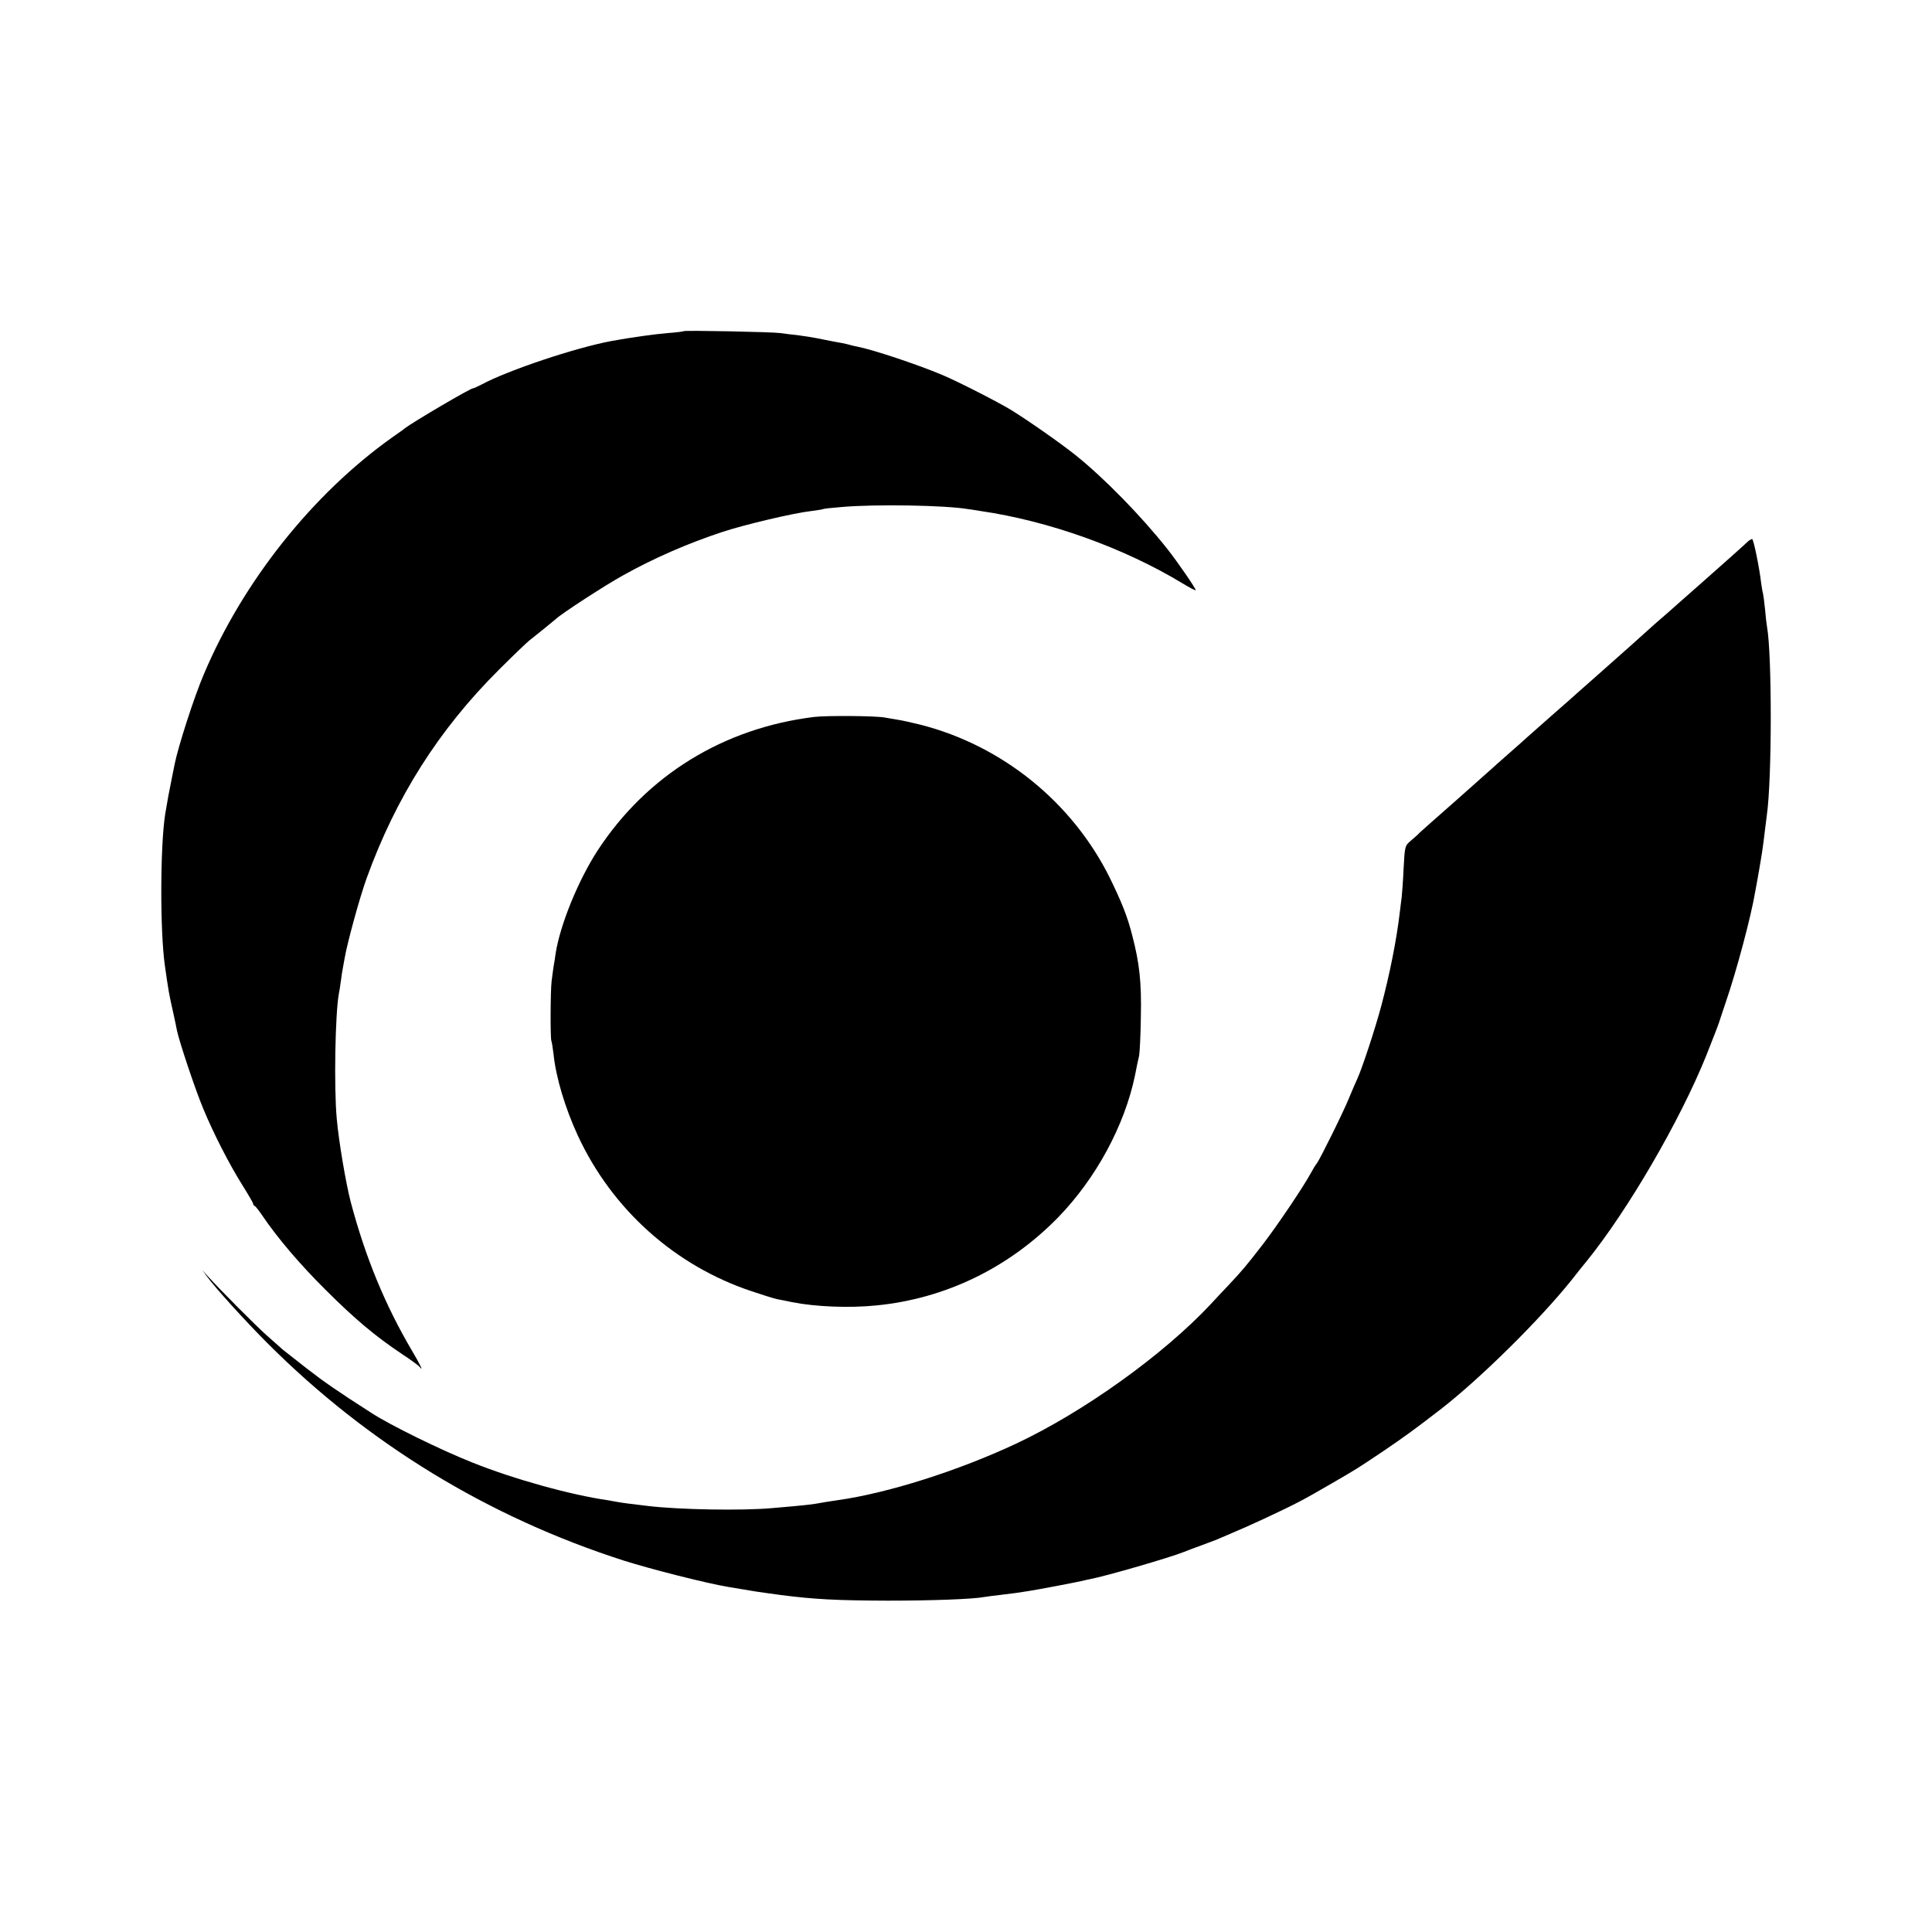
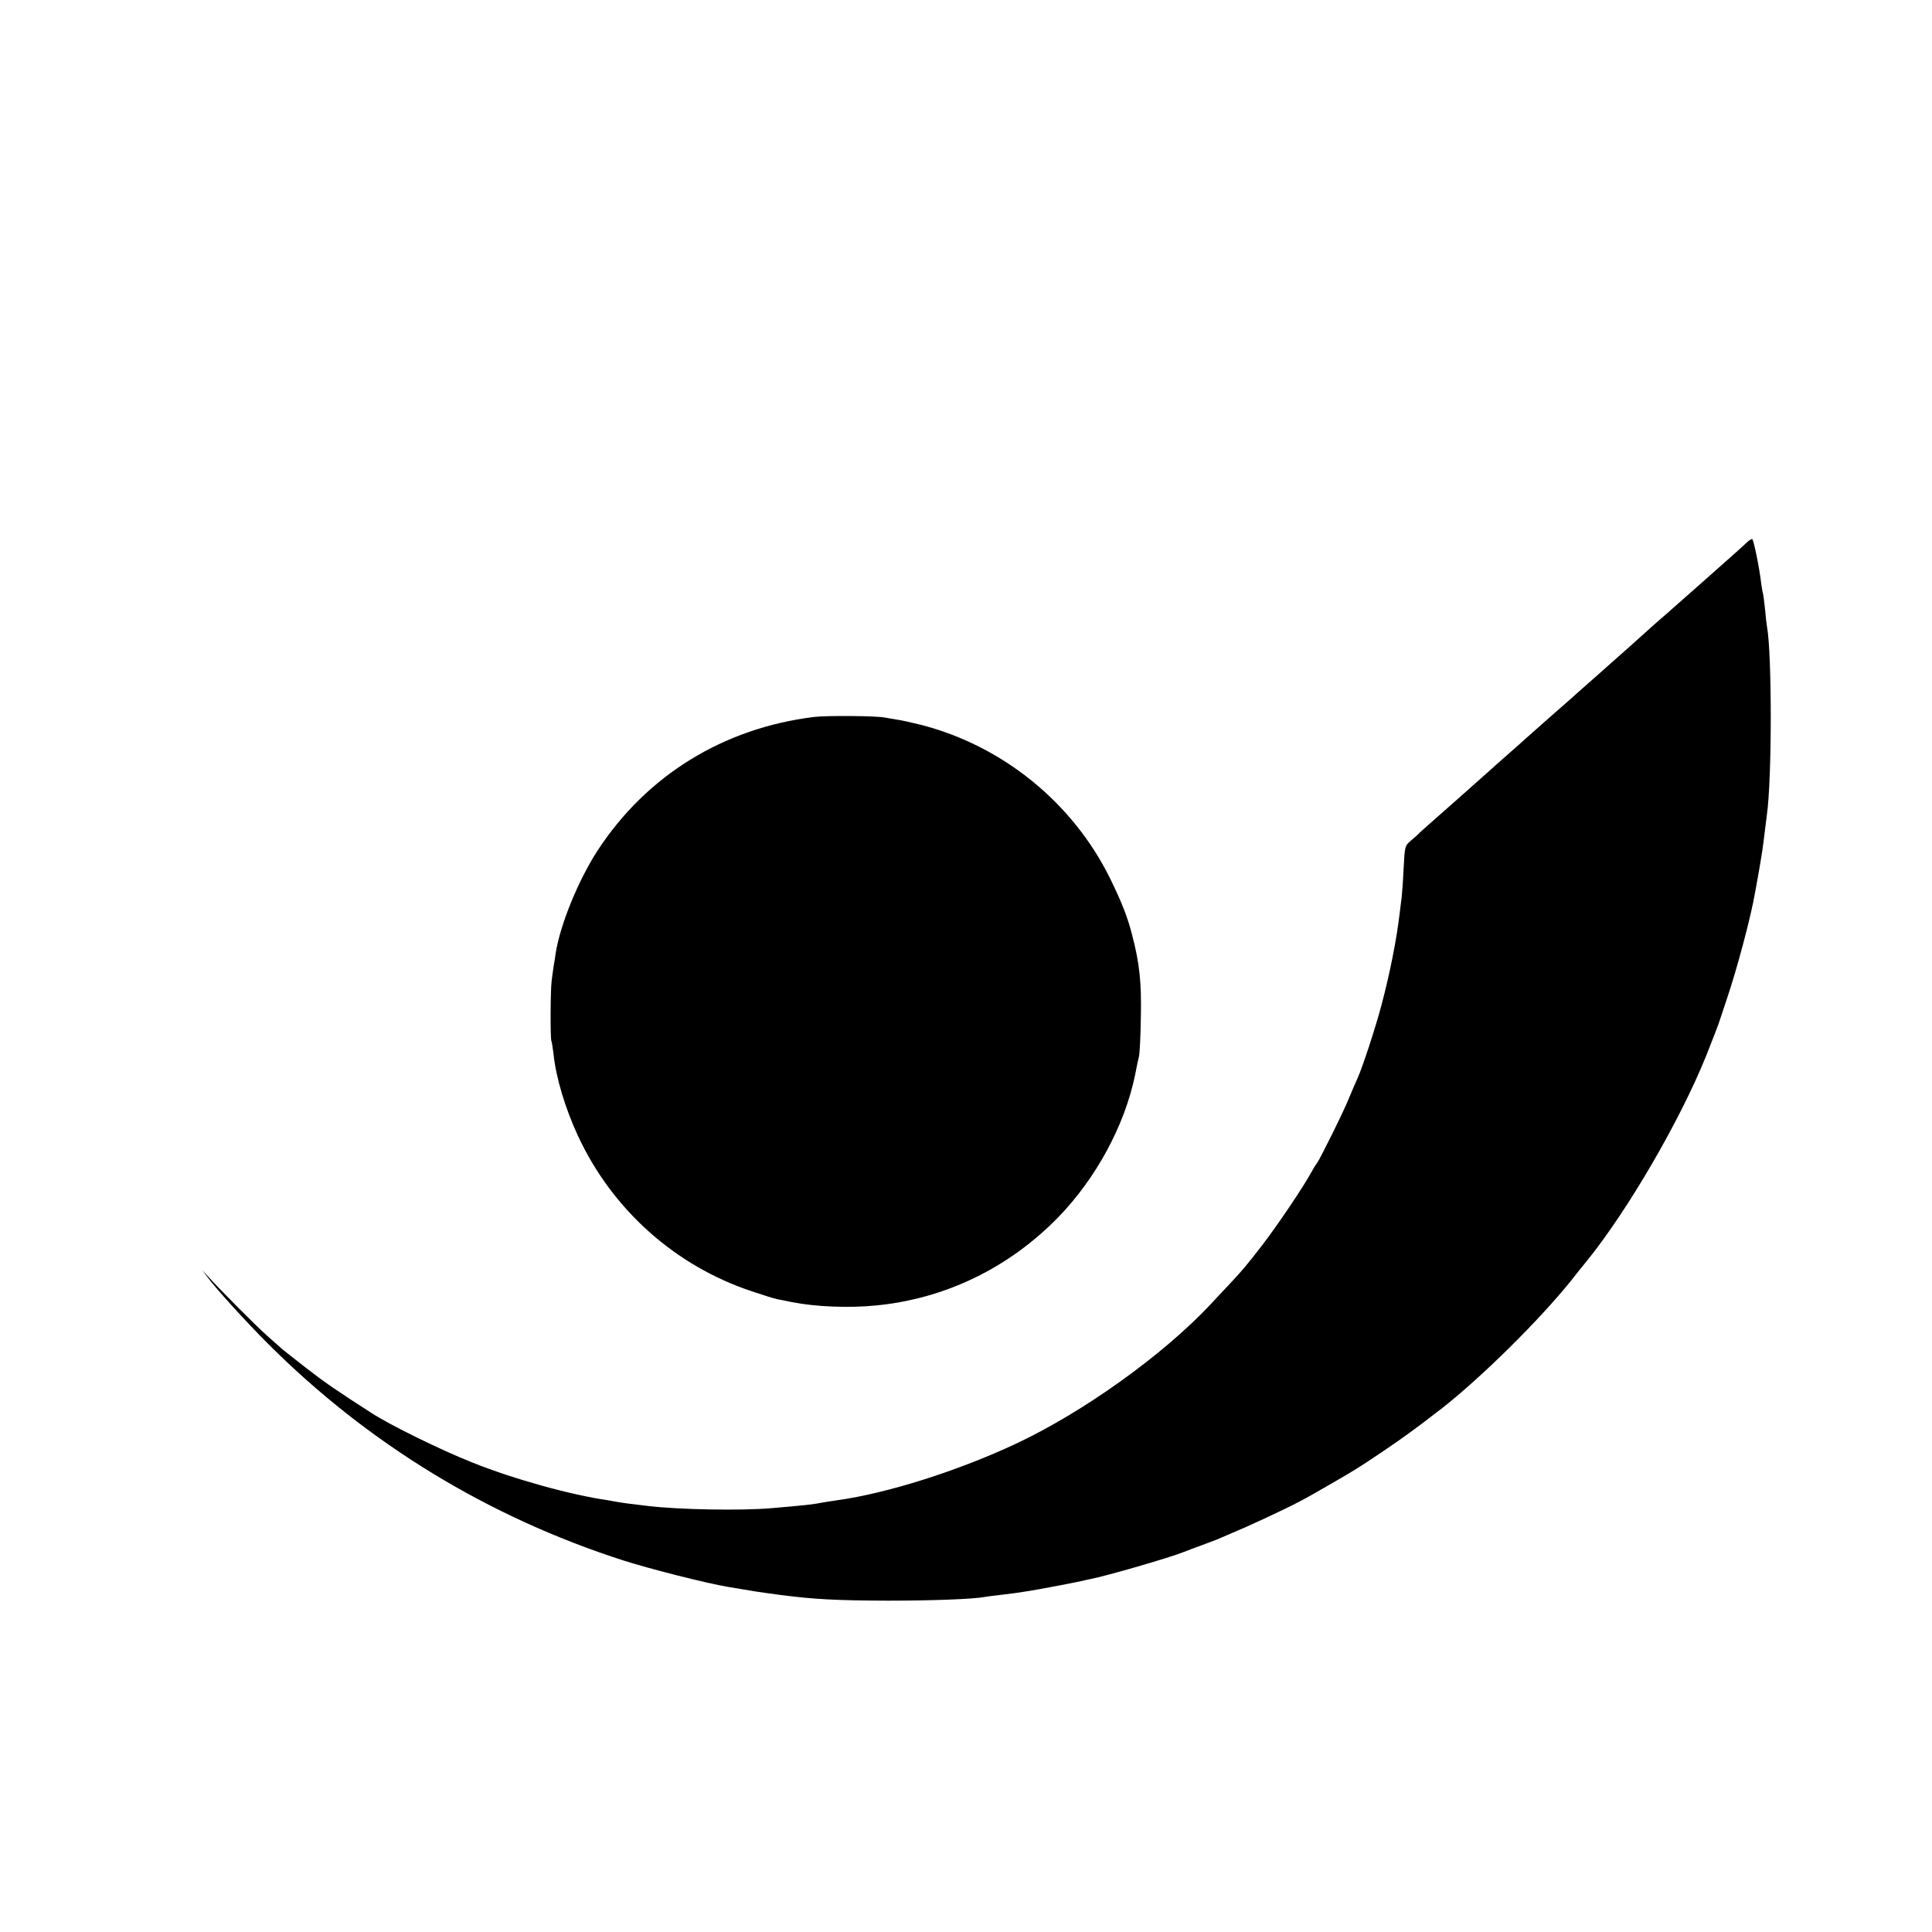
<svg xmlns="http://www.w3.org/2000/svg" version="1.0" width="1000pt" height="1000pt" viewBox="0 0 1000 1000" preserveAspectRatio="xMidYMid meet">
  <g transform="translate(0,1000) scale(0.1,-0.1)" fill="#000000" stroke="none">
-     <path d="M3539 8286 c-2 -2 -40 -7 -84 -10 -69 -6 -186 -22 -290 -41 -187 -35 -534 -151 -672 -225 -21 -11 -41 -20 -45 -20 -14 0 -308 -173 -353 -207 -5 -5 -35 -26 -65 -47 -411 -292 -772 -745 -975 -1226 -51 -119 -133 -375 -151 -465 -2 -11 -8 -42 -14 -70 -17 -83 -22 -112 -35 -189 -26 -166 -27 -602 -2 -781 19 -135 22 -151 43 -244 8 -36 17 -79 20 -95 11 -55 94 -304 135 -402 53 -129 136 -291 204 -399 30 -48 55 -91 55 -95 0 -5 4 -10 8 -12 5 -1 23 -25 42 -53 76 -112 191 -248 324 -380 150 -150 258 -241 396 -333 47 -31 88 -61 92 -67 23 -30 2 14 -38 81 -141 239 -243 487 -319 774 -25 97 -62 314 -72 430 -15 162 -8 545 11 647 2 10 7 38 10 63 3 25 8 55 10 66 2 12 7 37 10 55 13 77 77 312 114 414 151 418 374 770 686 1080 72 72 142 139 156 150 14 11 47 38 75 60 27 22 55 45 62 51 29 28 257 176 348 226 159 89 336 166 515 225 112 37 369 98 460 108 30 4 57 8 60 10 3 2 48 7 100 11 174 15 530 9 650 -11 14 -2 43 -6 65 -10 353 -51 743 -191 1045 -374 36 -22 67 -38 69 -36 4 4 -94 147 -148 215 -134 169 -325 365 -475 485 -75 60 -239 175 -331 232 -65 40 -274 147 -357 182 -128 54 -359 131 -441 147 -10 2 -26 5 -35 8 -9 3 -28 7 -42 10 -14 2 -59 11 -100 19 -41 9 -100 18 -130 22 -30 3 -71 8 -90 11 -42 6 -495 15 -501 10z" />
    <path d="M9048 7198 c-32 -30 -142 -128 -243 -217 -27 -24 -81 -71 -119 -105 -38 -34 -78 -69 -90 -79 -12 -10 -34 -30 -51 -45 -30 -28 -155 -139 -294 -262 -41 -36 -79 -70 -85 -75 -6 -6 -67 -60 -136 -120 -69 -61 -127 -112 -130 -115 -3 -3 -43 -39 -90 -80 -47 -41 -87 -77 -90 -80 -3 -3 -84 -75 -180 -160 -96 -84 -182 -161 -191 -169 -8 -9 -29 -28 -46 -42 -31 -26 -32 -28 -38 -145 -3 -66 -8 -132 -10 -149 -2 -16 -7 -52 -10 -80 -17 -143 -52 -318 -96 -483 -30 -113 -98 -320 -124 -377 -8 -16 -26 -59 -41 -95 -31 -77 -151 -318 -167 -340 -7 -8 -21 -31 -31 -50 -39 -72 -171 -268 -249 -370 -88 -114 -107 -136 -180 -214 -27 -28 -67 -71 -90 -96 -245 -262 -658 -558 -1007 -722 -298 -140 -666 -257 -925 -293 -22 -3 -51 -8 -65 -10 -68 -13 -100 -16 -274 -31 -159 -14 -481 -8 -641 11 -94 11 -132 16 -160 21 -16 3 -39 7 -50 9 -189 27 -486 109 -700 195 -164 65 -424 193 -520 255 -184 118 -246 161 -340 234 -60 47 -115 90 -121 95 -7 6 -42 38 -80 71 -61 54 -240 234 -309 310 l-27 30 21 -29 c44 -61 203 -236 317 -350 518 -518 1142 -899 1844 -1124 139 -44 426 -117 540 -136 14 -2 41 -7 60 -10 82 -14 97 -16 133 -21 20 -3 56 -8 80 -11 173 -22 282 -28 552 -29 231 0 443 8 500 19 11 2 49 7 85 11 74 9 90 11 145 20 46 7 240 44 270 51 11 3 31 7 45 10 85 16 419 113 490 142 14 6 52 20 85 32 33 12 69 26 80 30 11 5 43 18 70 30 82 35 86 37 180 80 173 81 198 95 350 183 134 78 123 71 265 166 110 75 155 107 300 219 204 159 508 459 674 666 26 34 62 78 80 100 211 261 481 724 617 1061 42 105 69 176 74 195 3 8 16 49 30 90 53 154 129 438 150 565 2 11 11 58 19 105 15 88 20 116 31 210 4 30 8 66 10 80 27 186 27 835 1 976 -2 10 -7 51 -10 89 -4 39 -9 77 -11 85 -3 8 -6 31 -9 50 -10 86 -40 230 -47 230 -4 0 -14 -6 -21 -12z" />
    <path d="M4213 6289 c-469 -58 -865 -302 -1119 -690 -101 -155 -195 -386 -218 -534 -2 -16 -7 -48 -11 -70 -3 -22 -8 -56 -10 -75 -6 -47 -7 -298 -1 -308 2 -4 7 -34 11 -67 12 -121 61 -283 126 -423 177 -382 503 -674 901 -806 57 -19 114 -37 128 -40 14 -2 50 -10 80 -16 122 -24 294 -31 435 -17 358 35 686 194 942 456 196 202 344 475 398 736 7 39 17 84 21 100 3 17 8 107 9 200 4 181 -7 280 -45 425 -24 95 -54 170 -115 295 -194 392 -557 686 -981 794 -44 11 -98 23 -120 26 -21 4 -50 8 -64 11 -45 9 -303 11 -367 3z" />
  </g>
</svg>